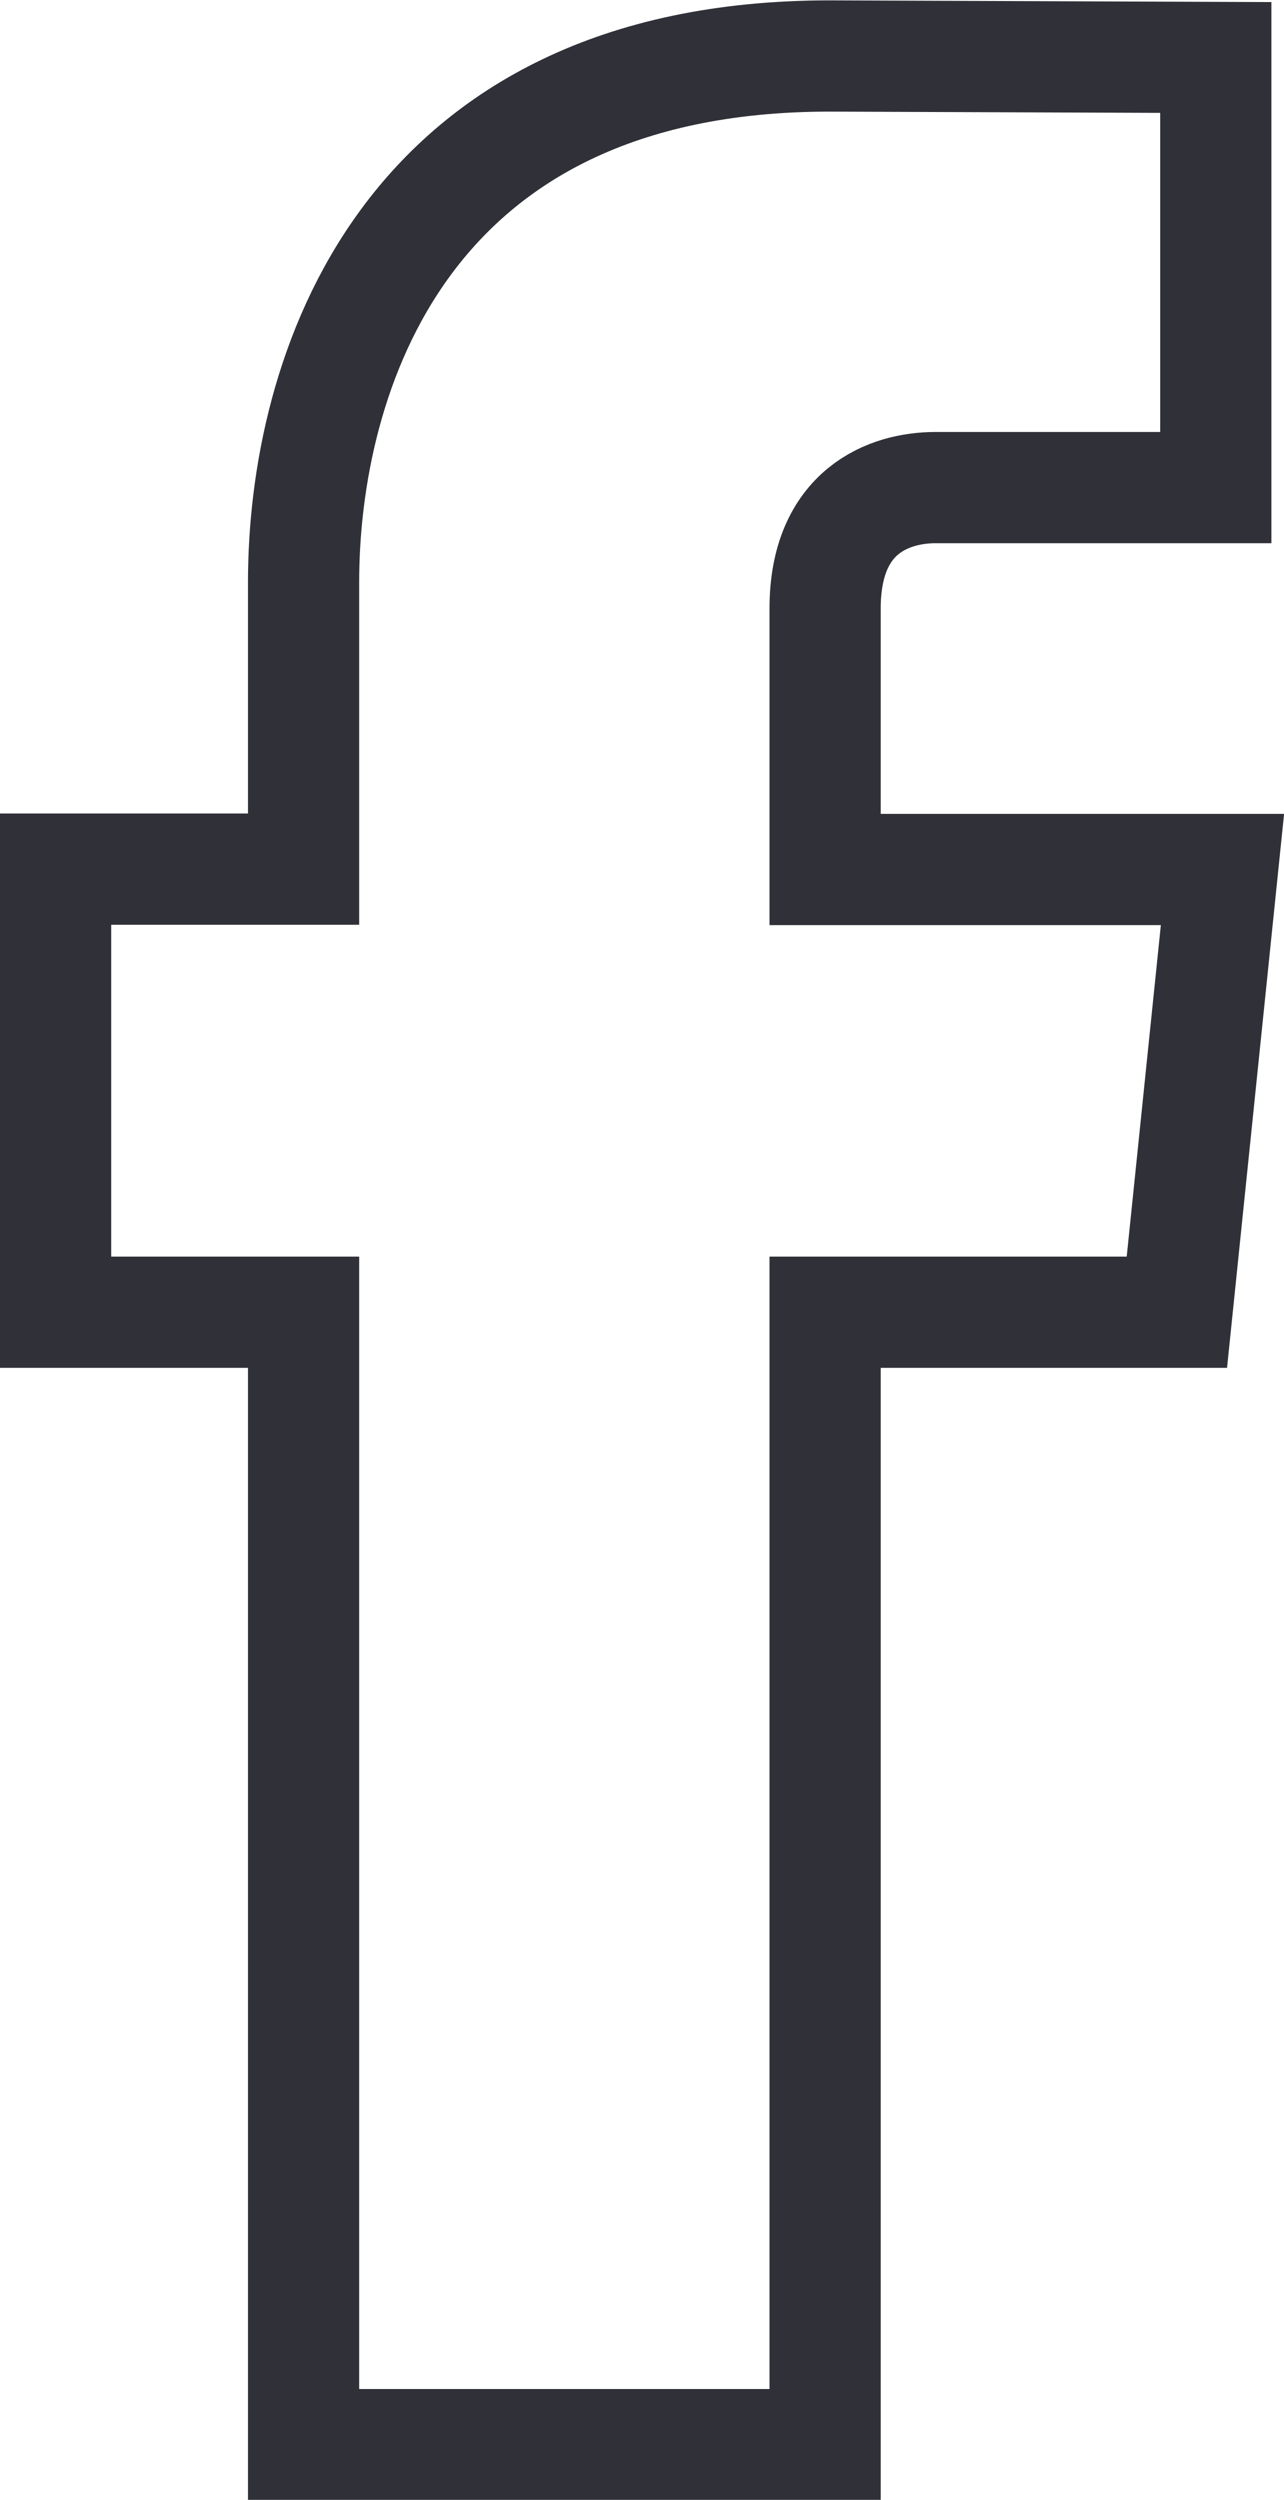
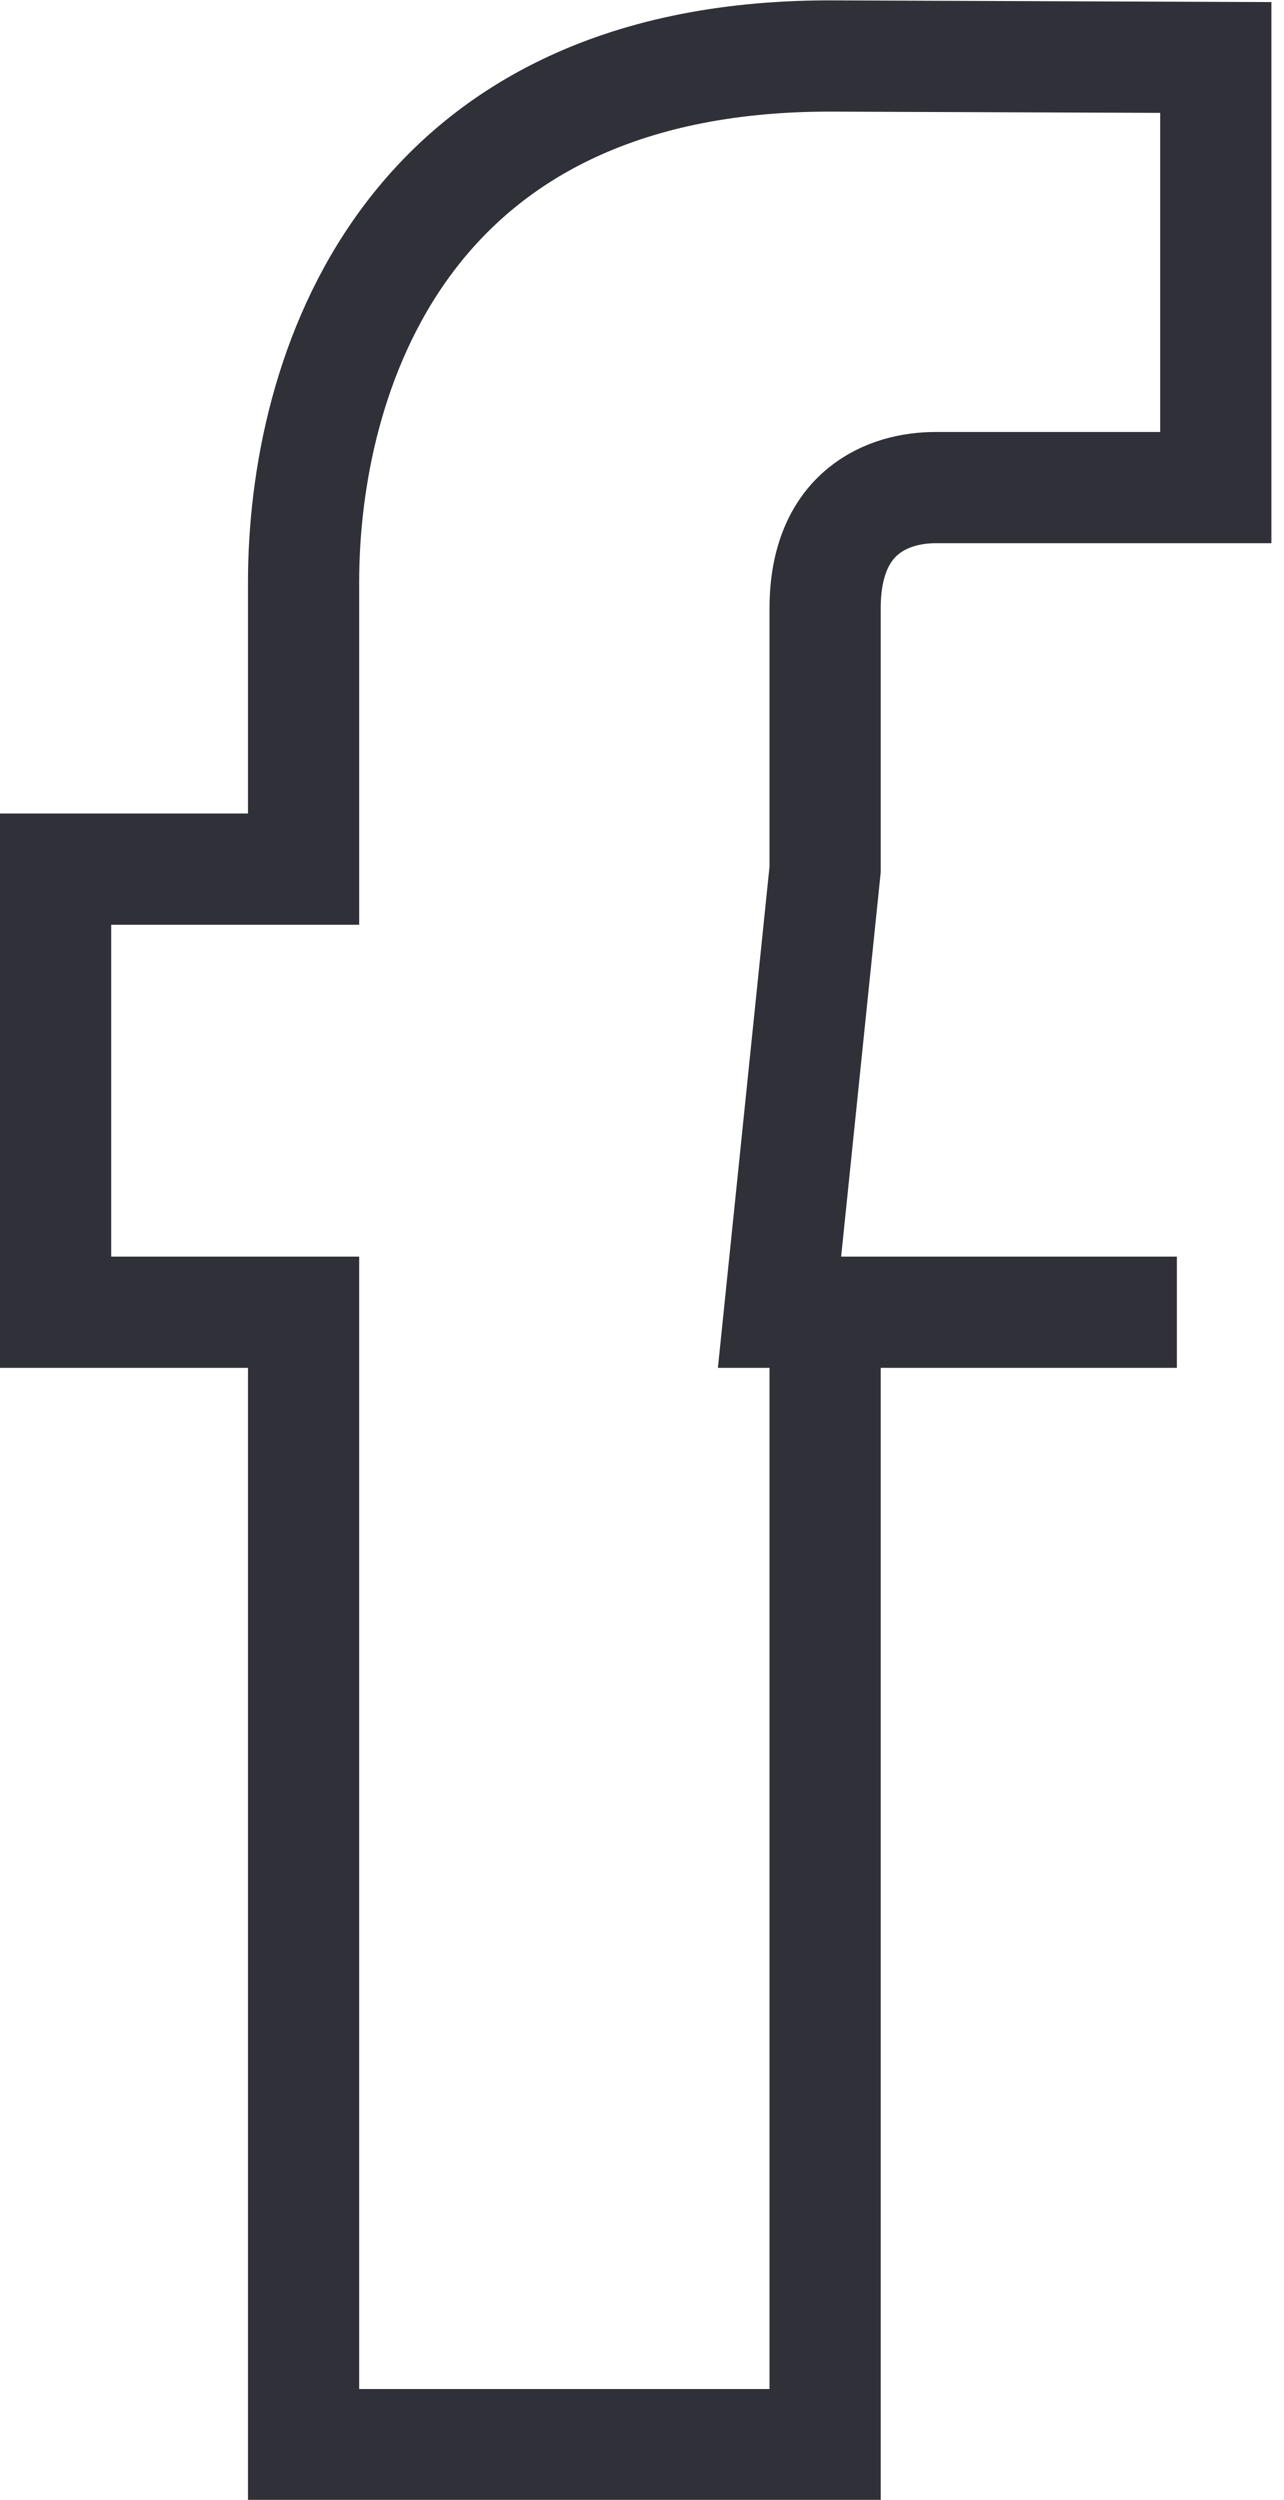
<svg xmlns="http://www.w3.org/2000/svg" id="_Слой_2" data-name="Слой 2" viewBox="0 0 34.64 67.42">
  <defs>
    <style> .cls-1 { fill: none; stroke: #303038; stroke-miterlimit: 10; stroke-width: 3px; } </style>
  </defs>
  <g id="OBJECTS">
-     <path class="cls-1" d="M31.75,35.39h-9.49v30.54h-14.07v-30.54H1.5v-11.95h6.69v-7.74c0-5.53,2.63-14.19,14.19-14.19l10.42.04v11.6h-7.56c-1.24,0-2.98.62-2.98,3.26v7.04h10.72l-1.23,11.94Z" />
+     <path class="cls-1" d="M31.75,35.39h-9.49v30.54h-14.07v-30.54H1.5v-11.95h6.69v-7.74c0-5.53,2.63-14.19,14.19-14.19l10.42.04v11.6h-7.56c-1.24,0-2.98.62-2.98,3.26v7.04l-1.23,11.94Z" />
  </g>
</svg>